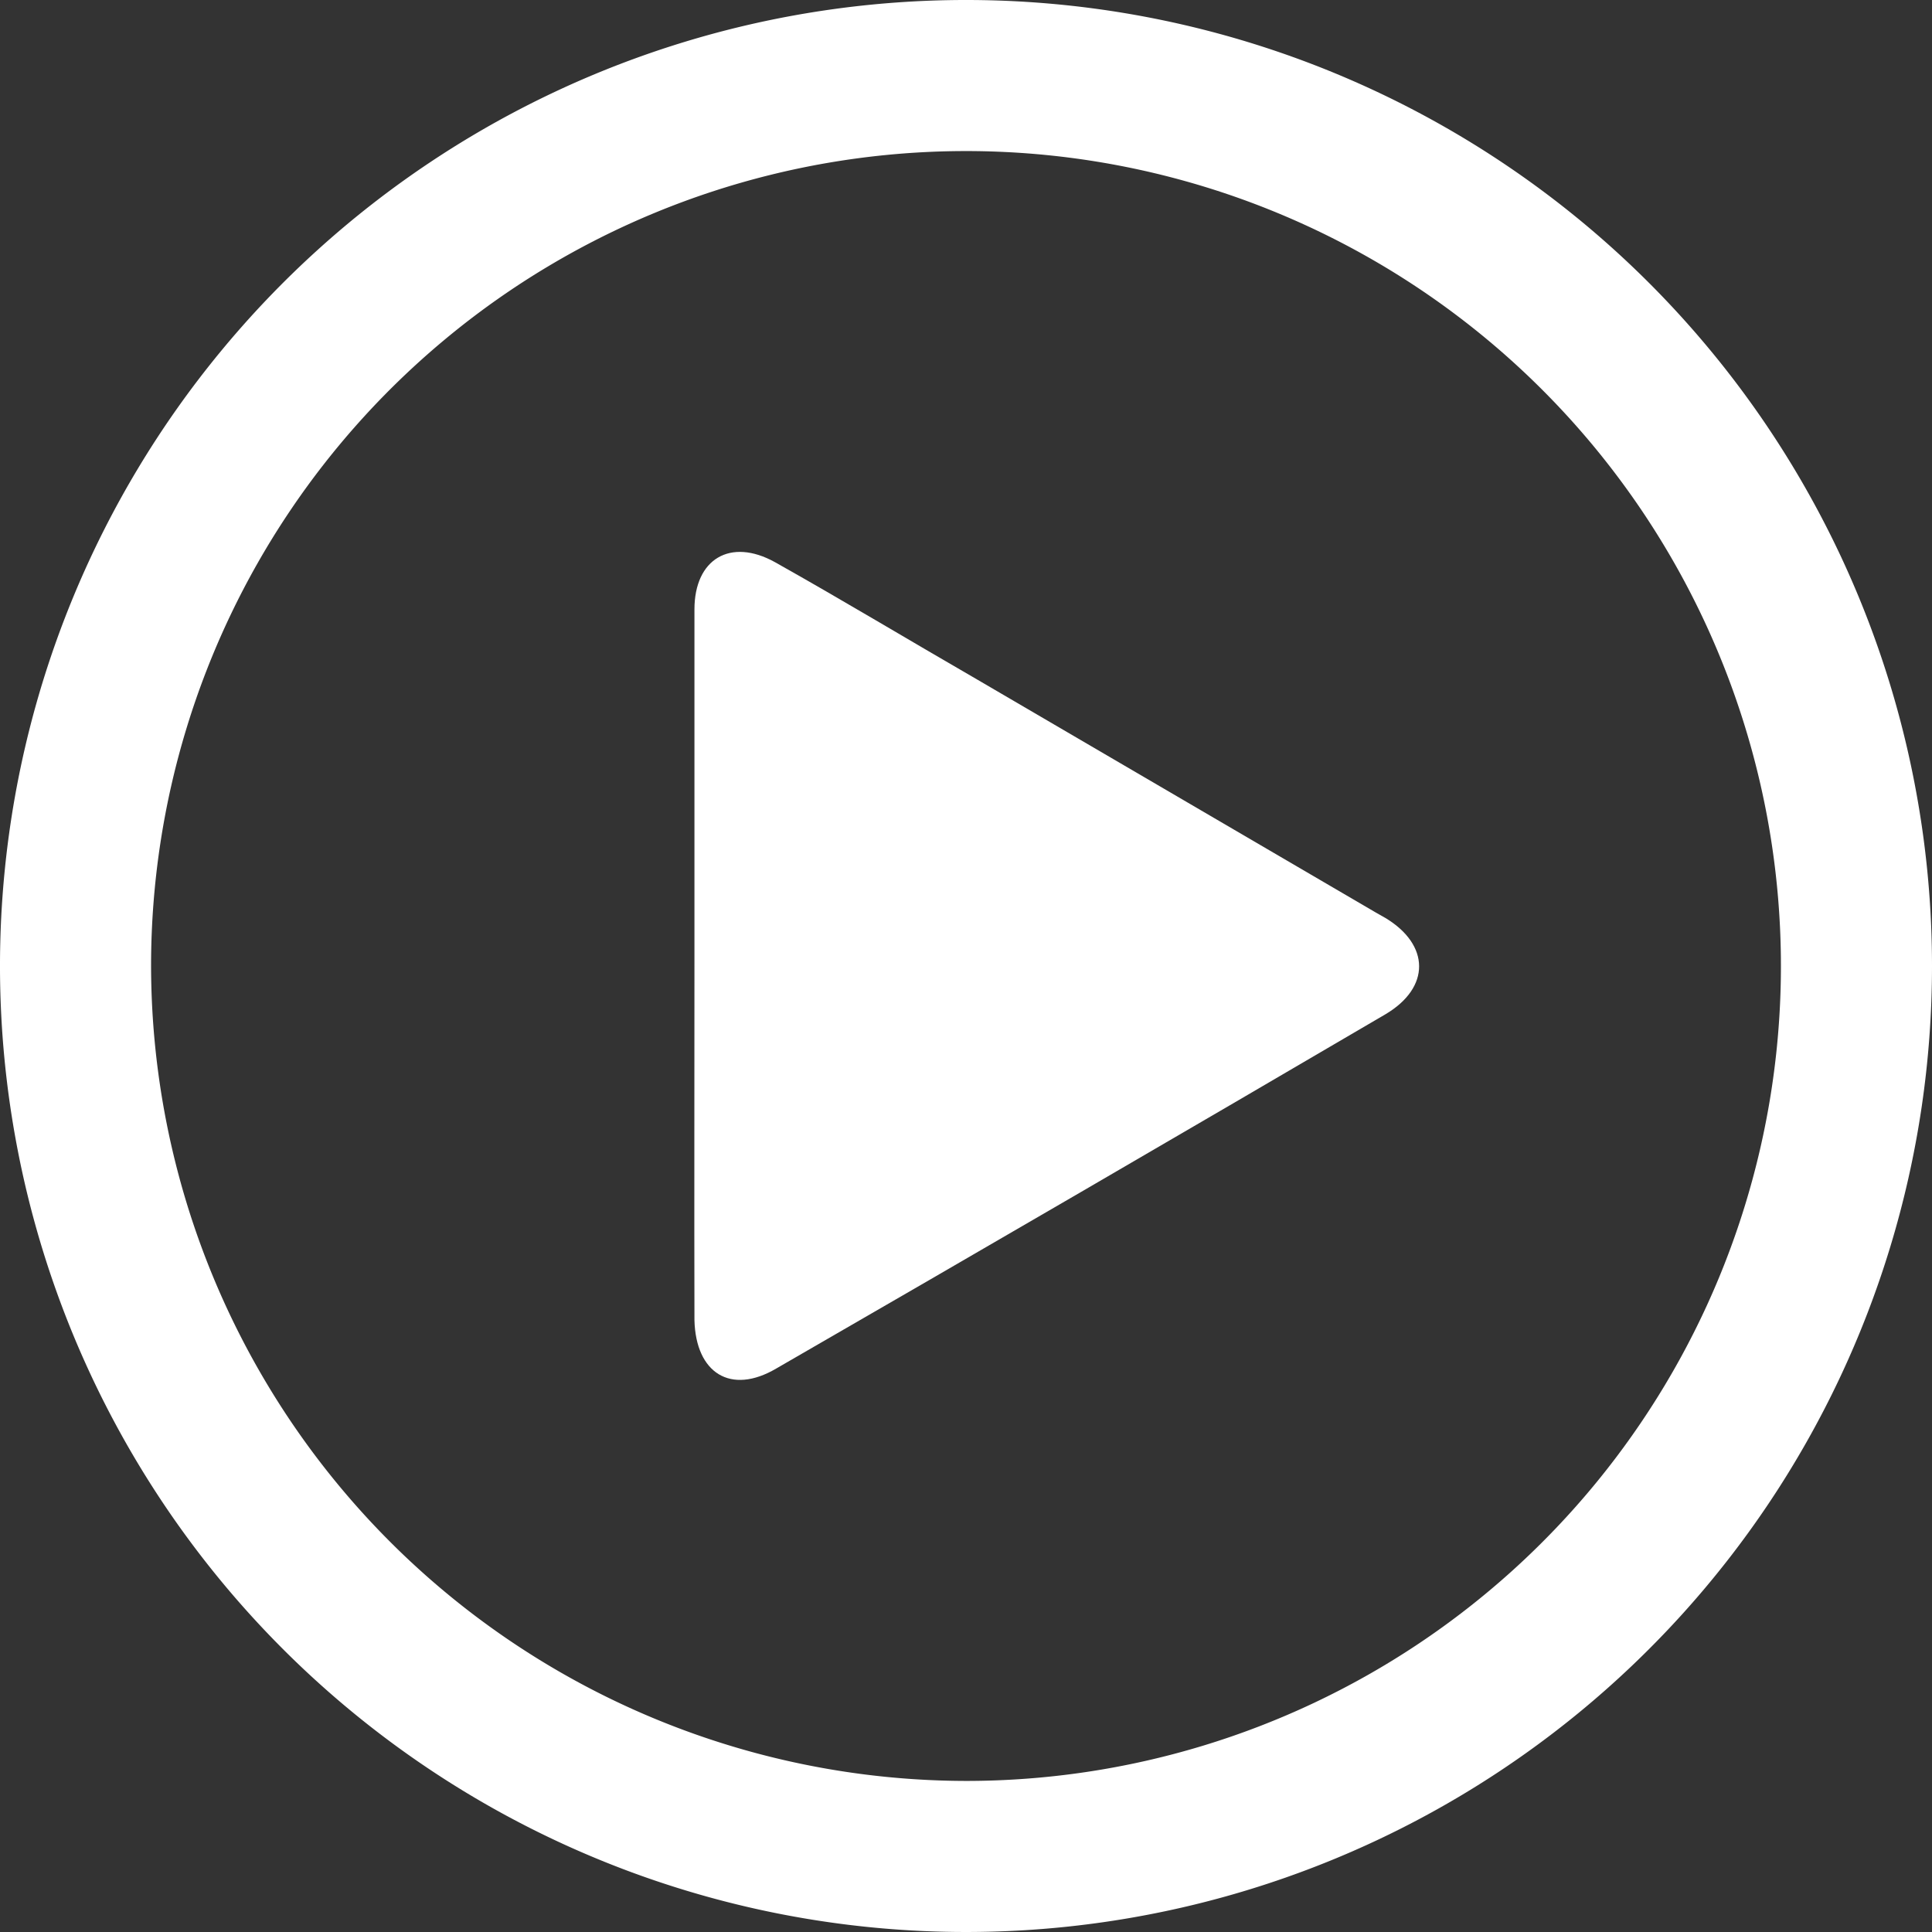
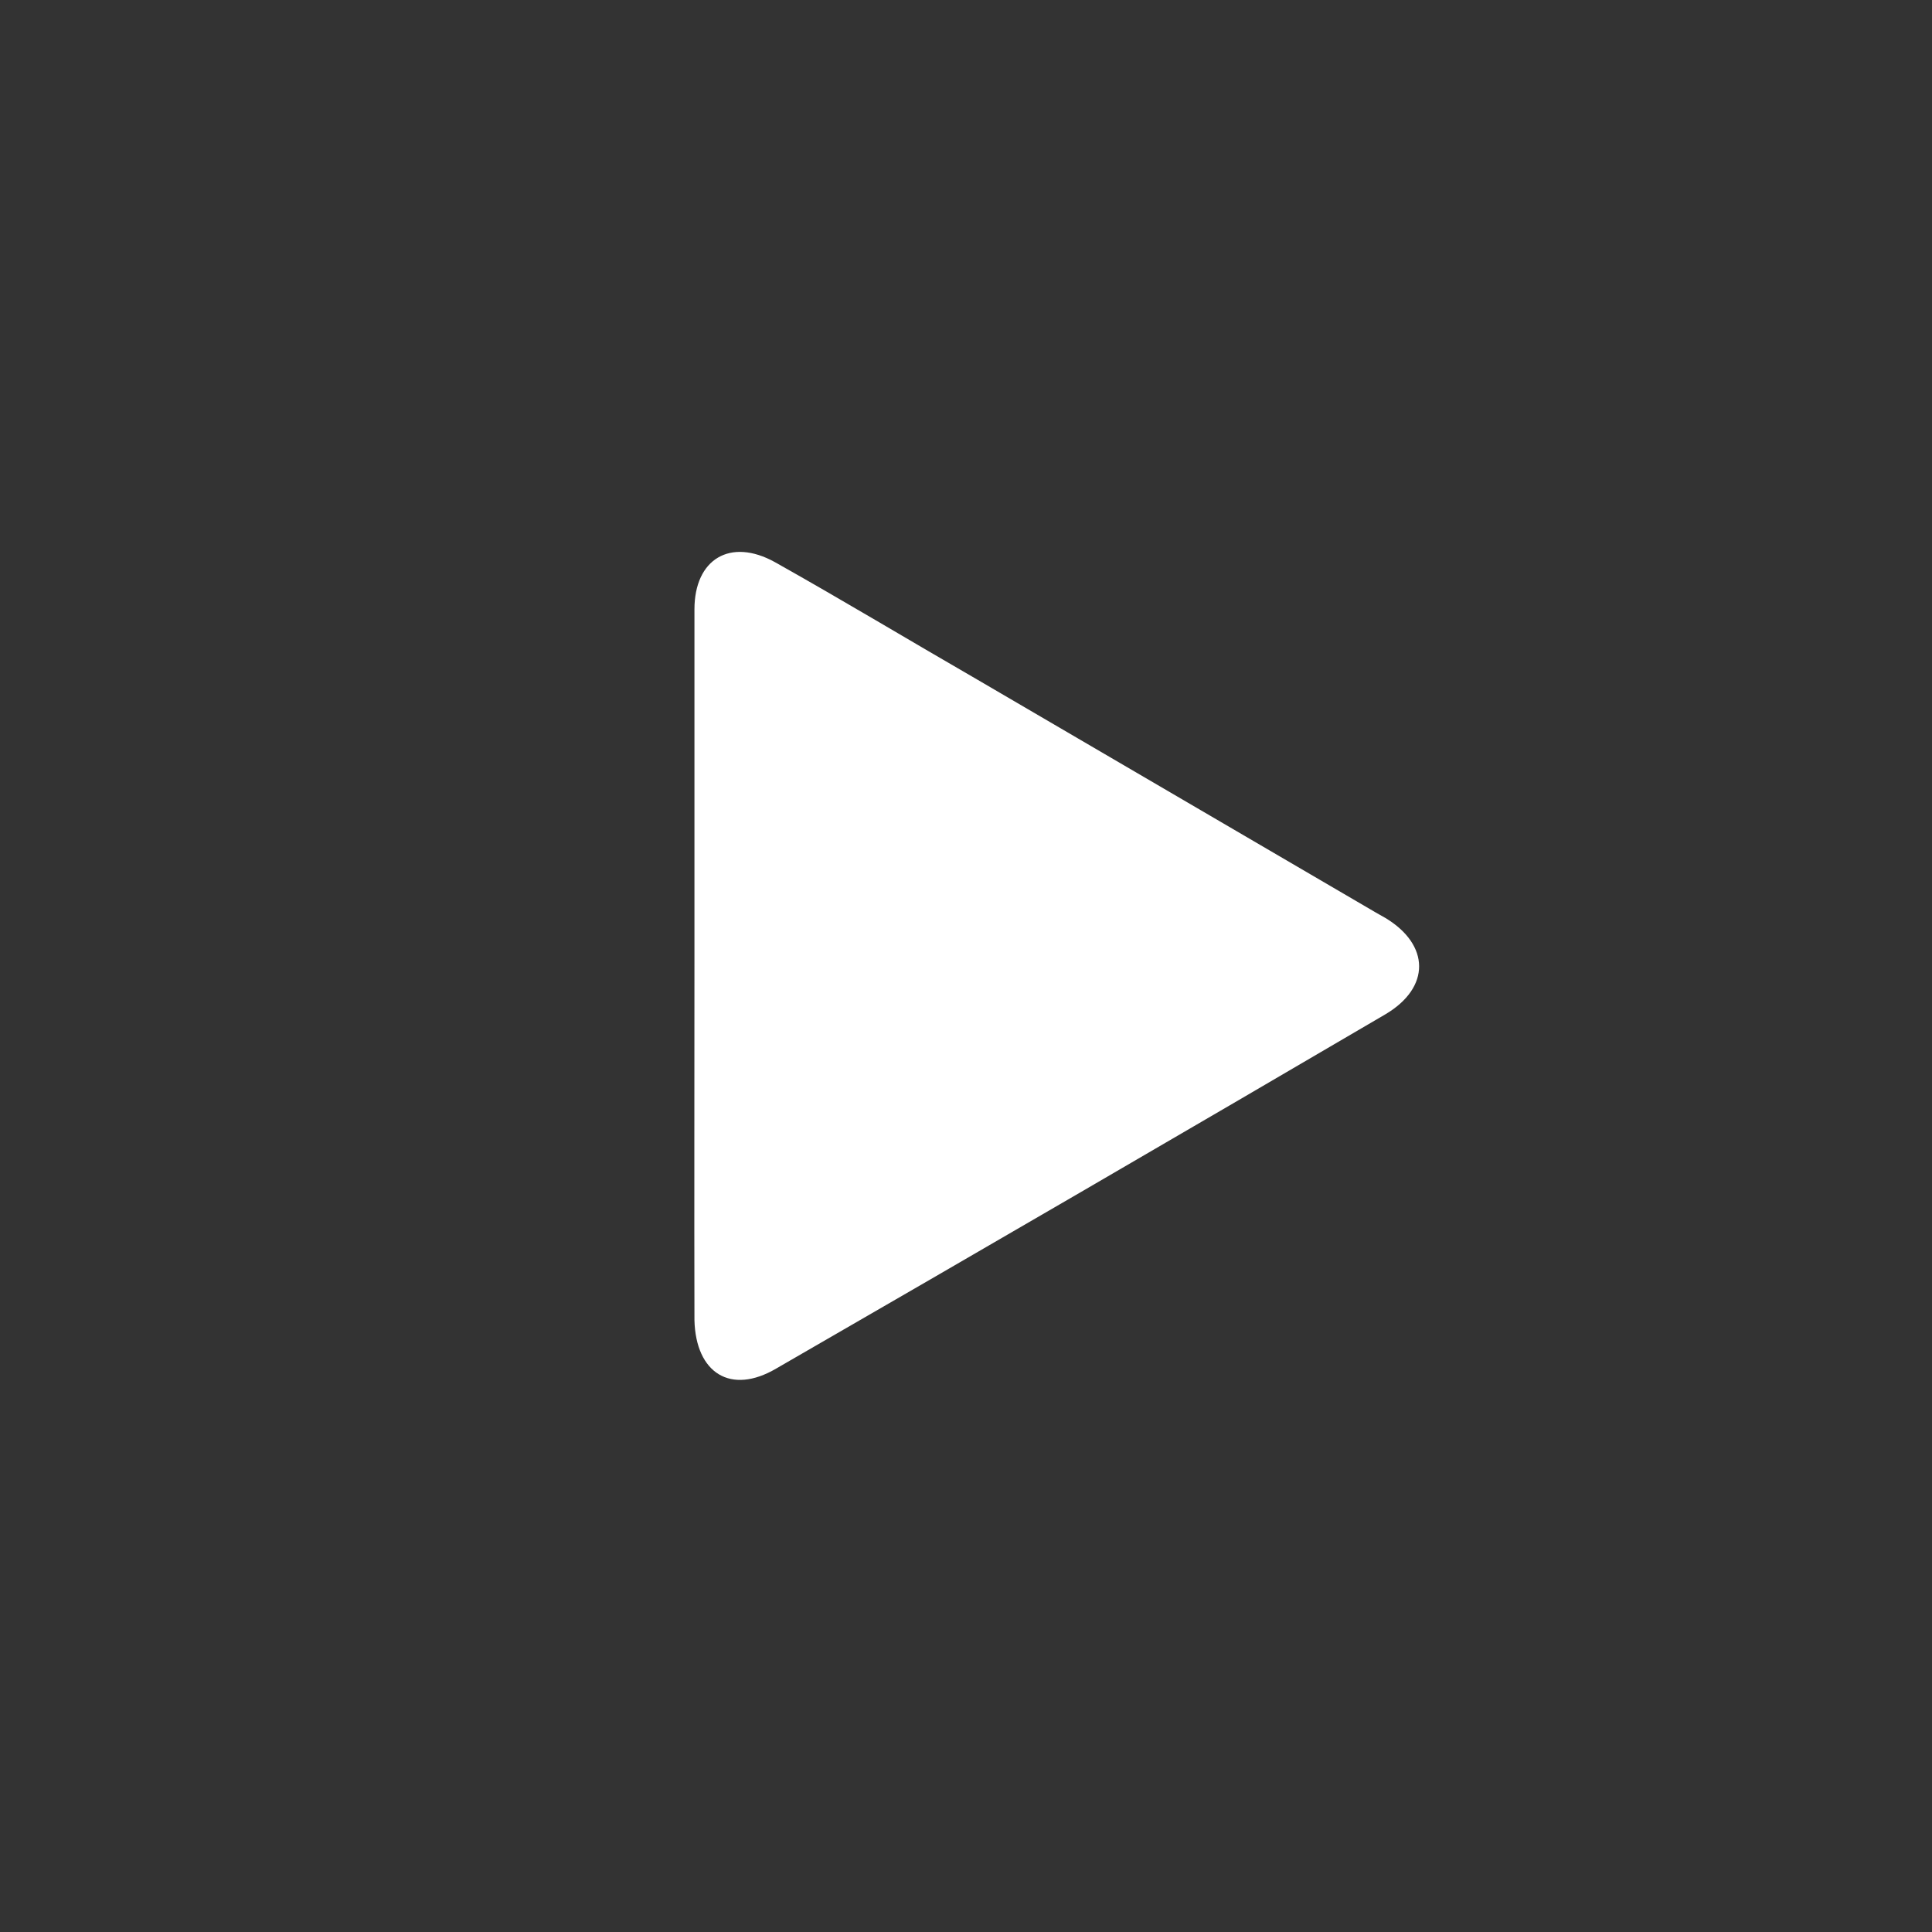
<svg xmlns="http://www.w3.org/2000/svg" viewBox="0 0 72 72">
  <rect x="0" y="0" width="72" height="72" fill="#333333" stroke="none" />
  <defs>
    <style>.cls-1{fill:#fff;}</style>
  </defs>
  <title>Asset 1</title>
  <g id="Layer_2" data-name="Layer 2">
    <g id="Layer_1-2" data-name="Layer 1">
-       <path class="cls-1" d="M72,36A36,36,0,1,1,36.06,0,36,36,0,0,1,72,36ZM36,66.37A30.37,30.37,0,1,0,5.63,35.94,30.42,30.42,0,0,0,36,66.37Z" />
      <path class="cls-1" d="M25.88,35.93q0-6.3,0-12.59c0-.21,0-.42,0-.63,0-1.88,1.34-2.68,3-1.76,2.53,1.42,5,2.91,7.53,4.37L51.26,34l.37.21c1.66,1,1.69,2.59,0,3.59Q40.3,44.44,28.93,51c-1.7,1-3,.17-3.05-1.8C25.87,44.79,25.88,40.36,25.88,35.93Z" />
    </g>
  </g>
</svg>